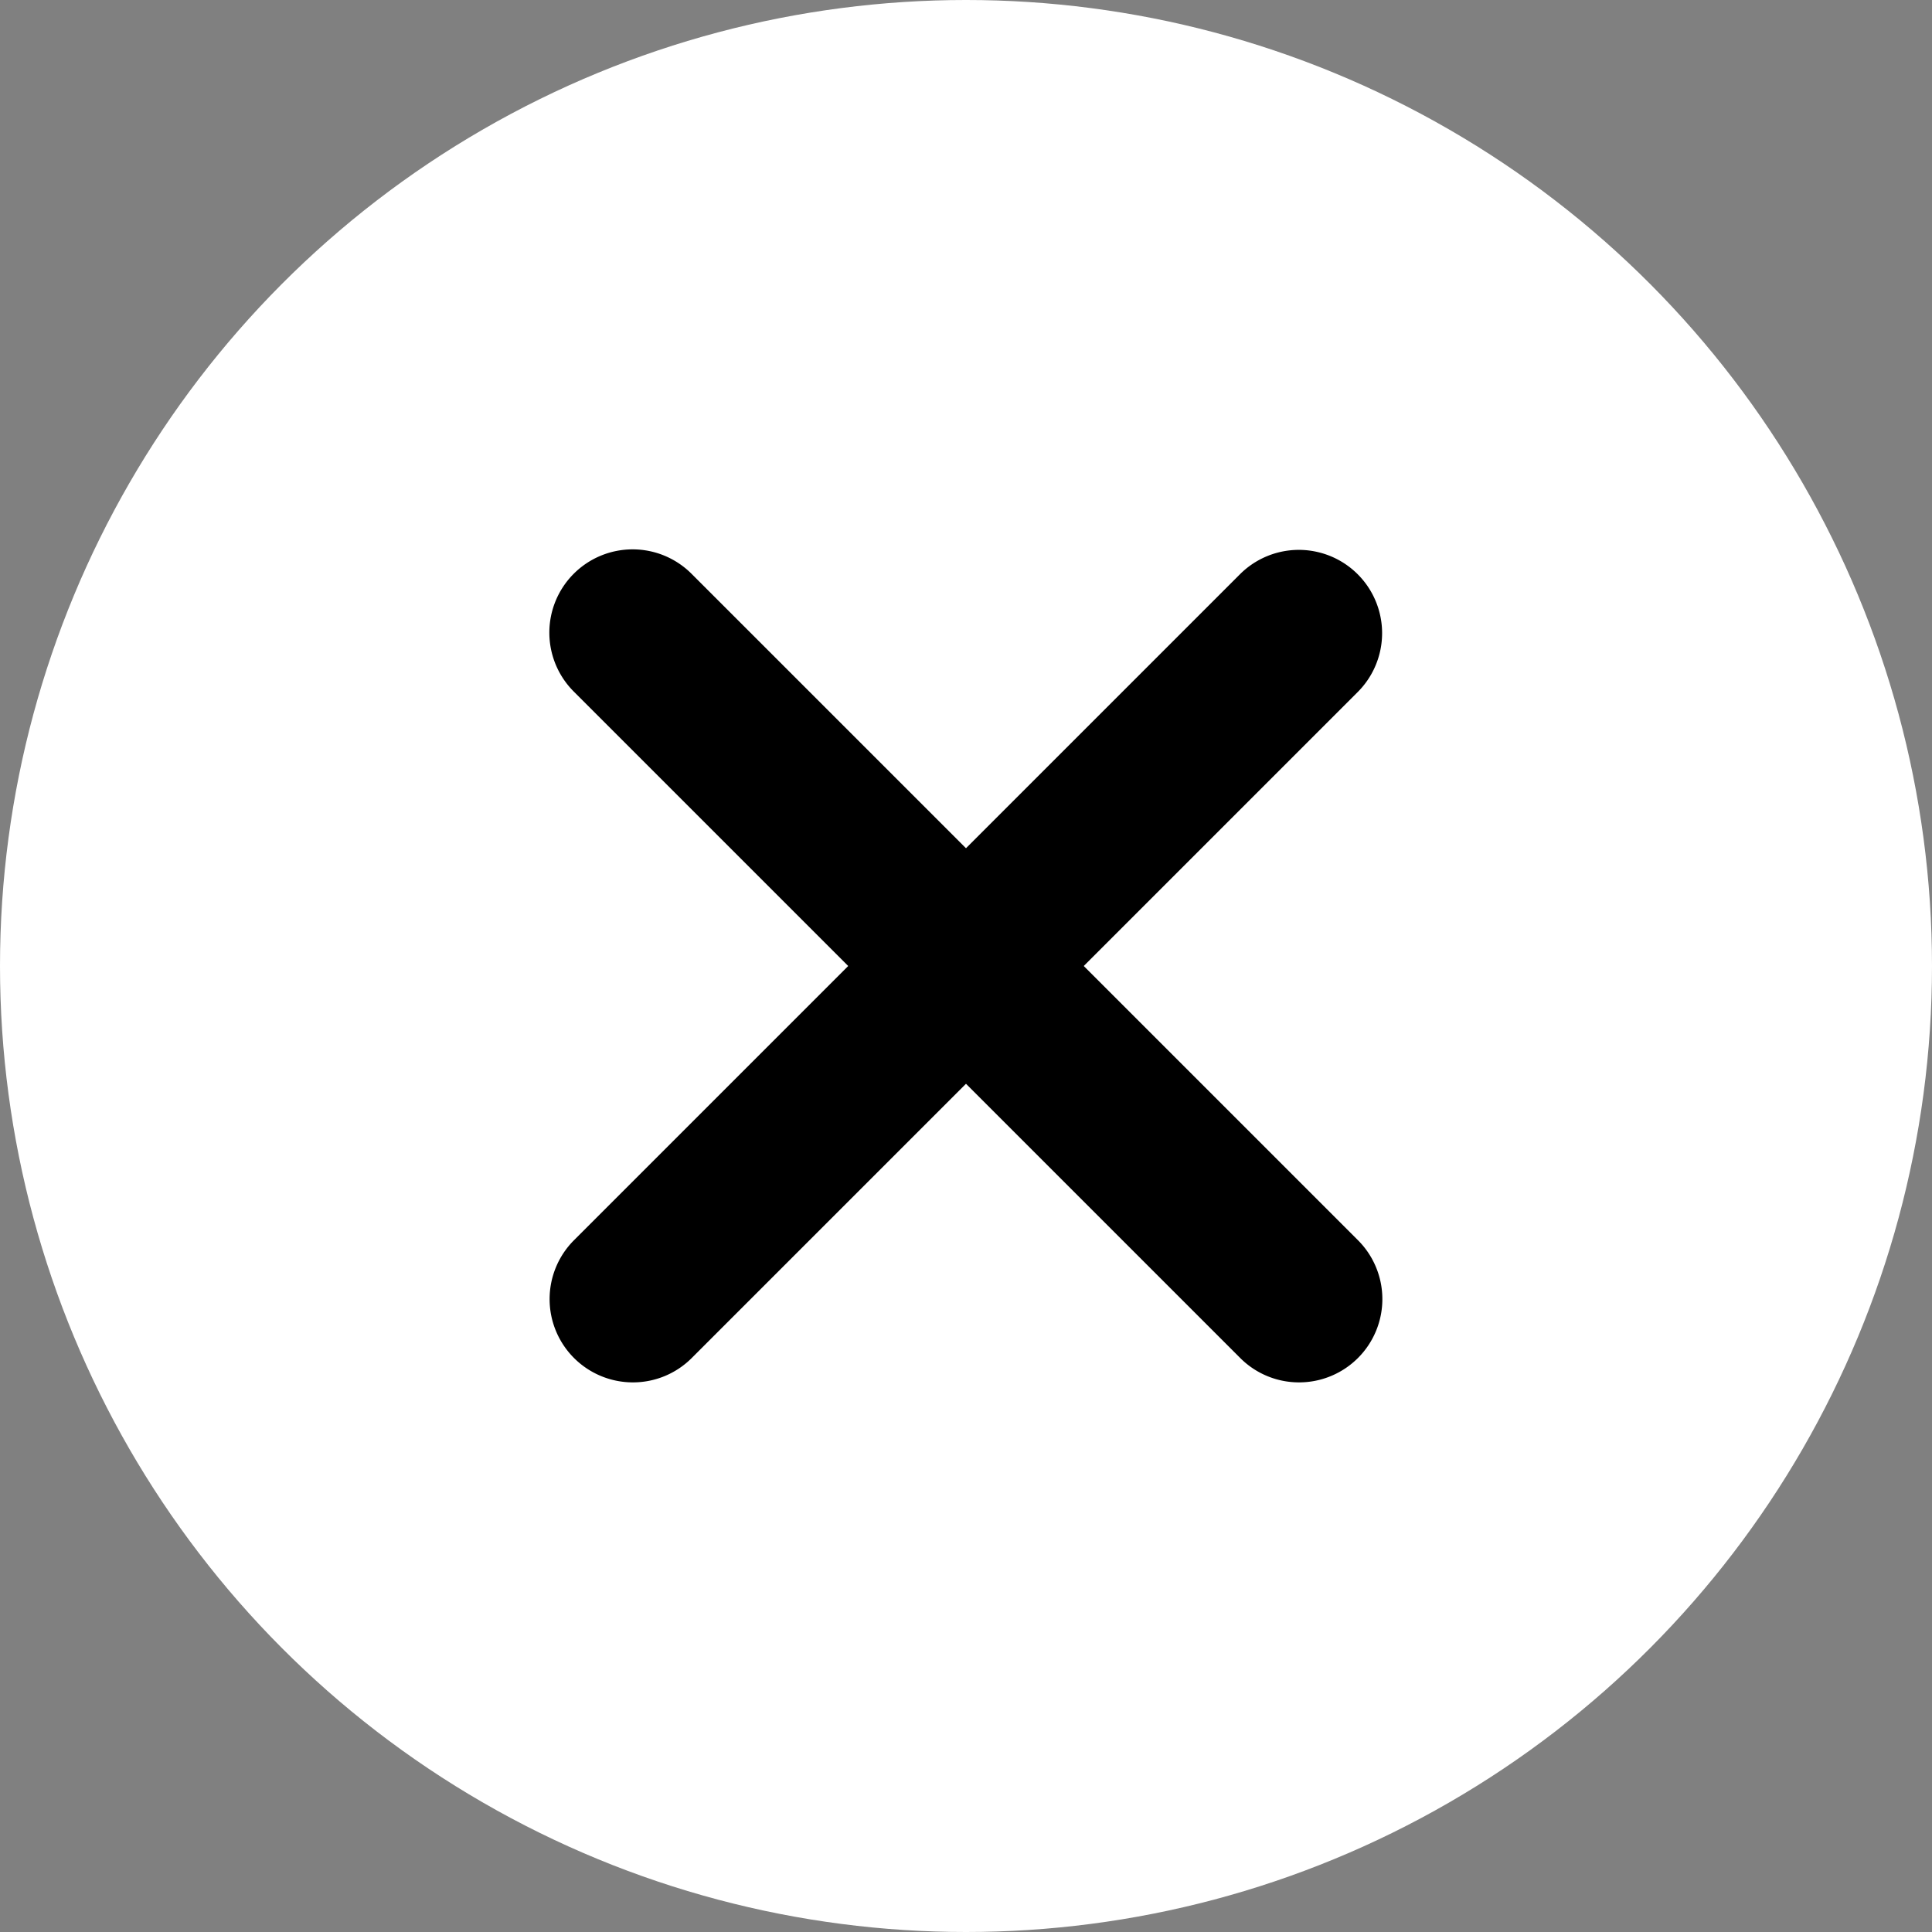
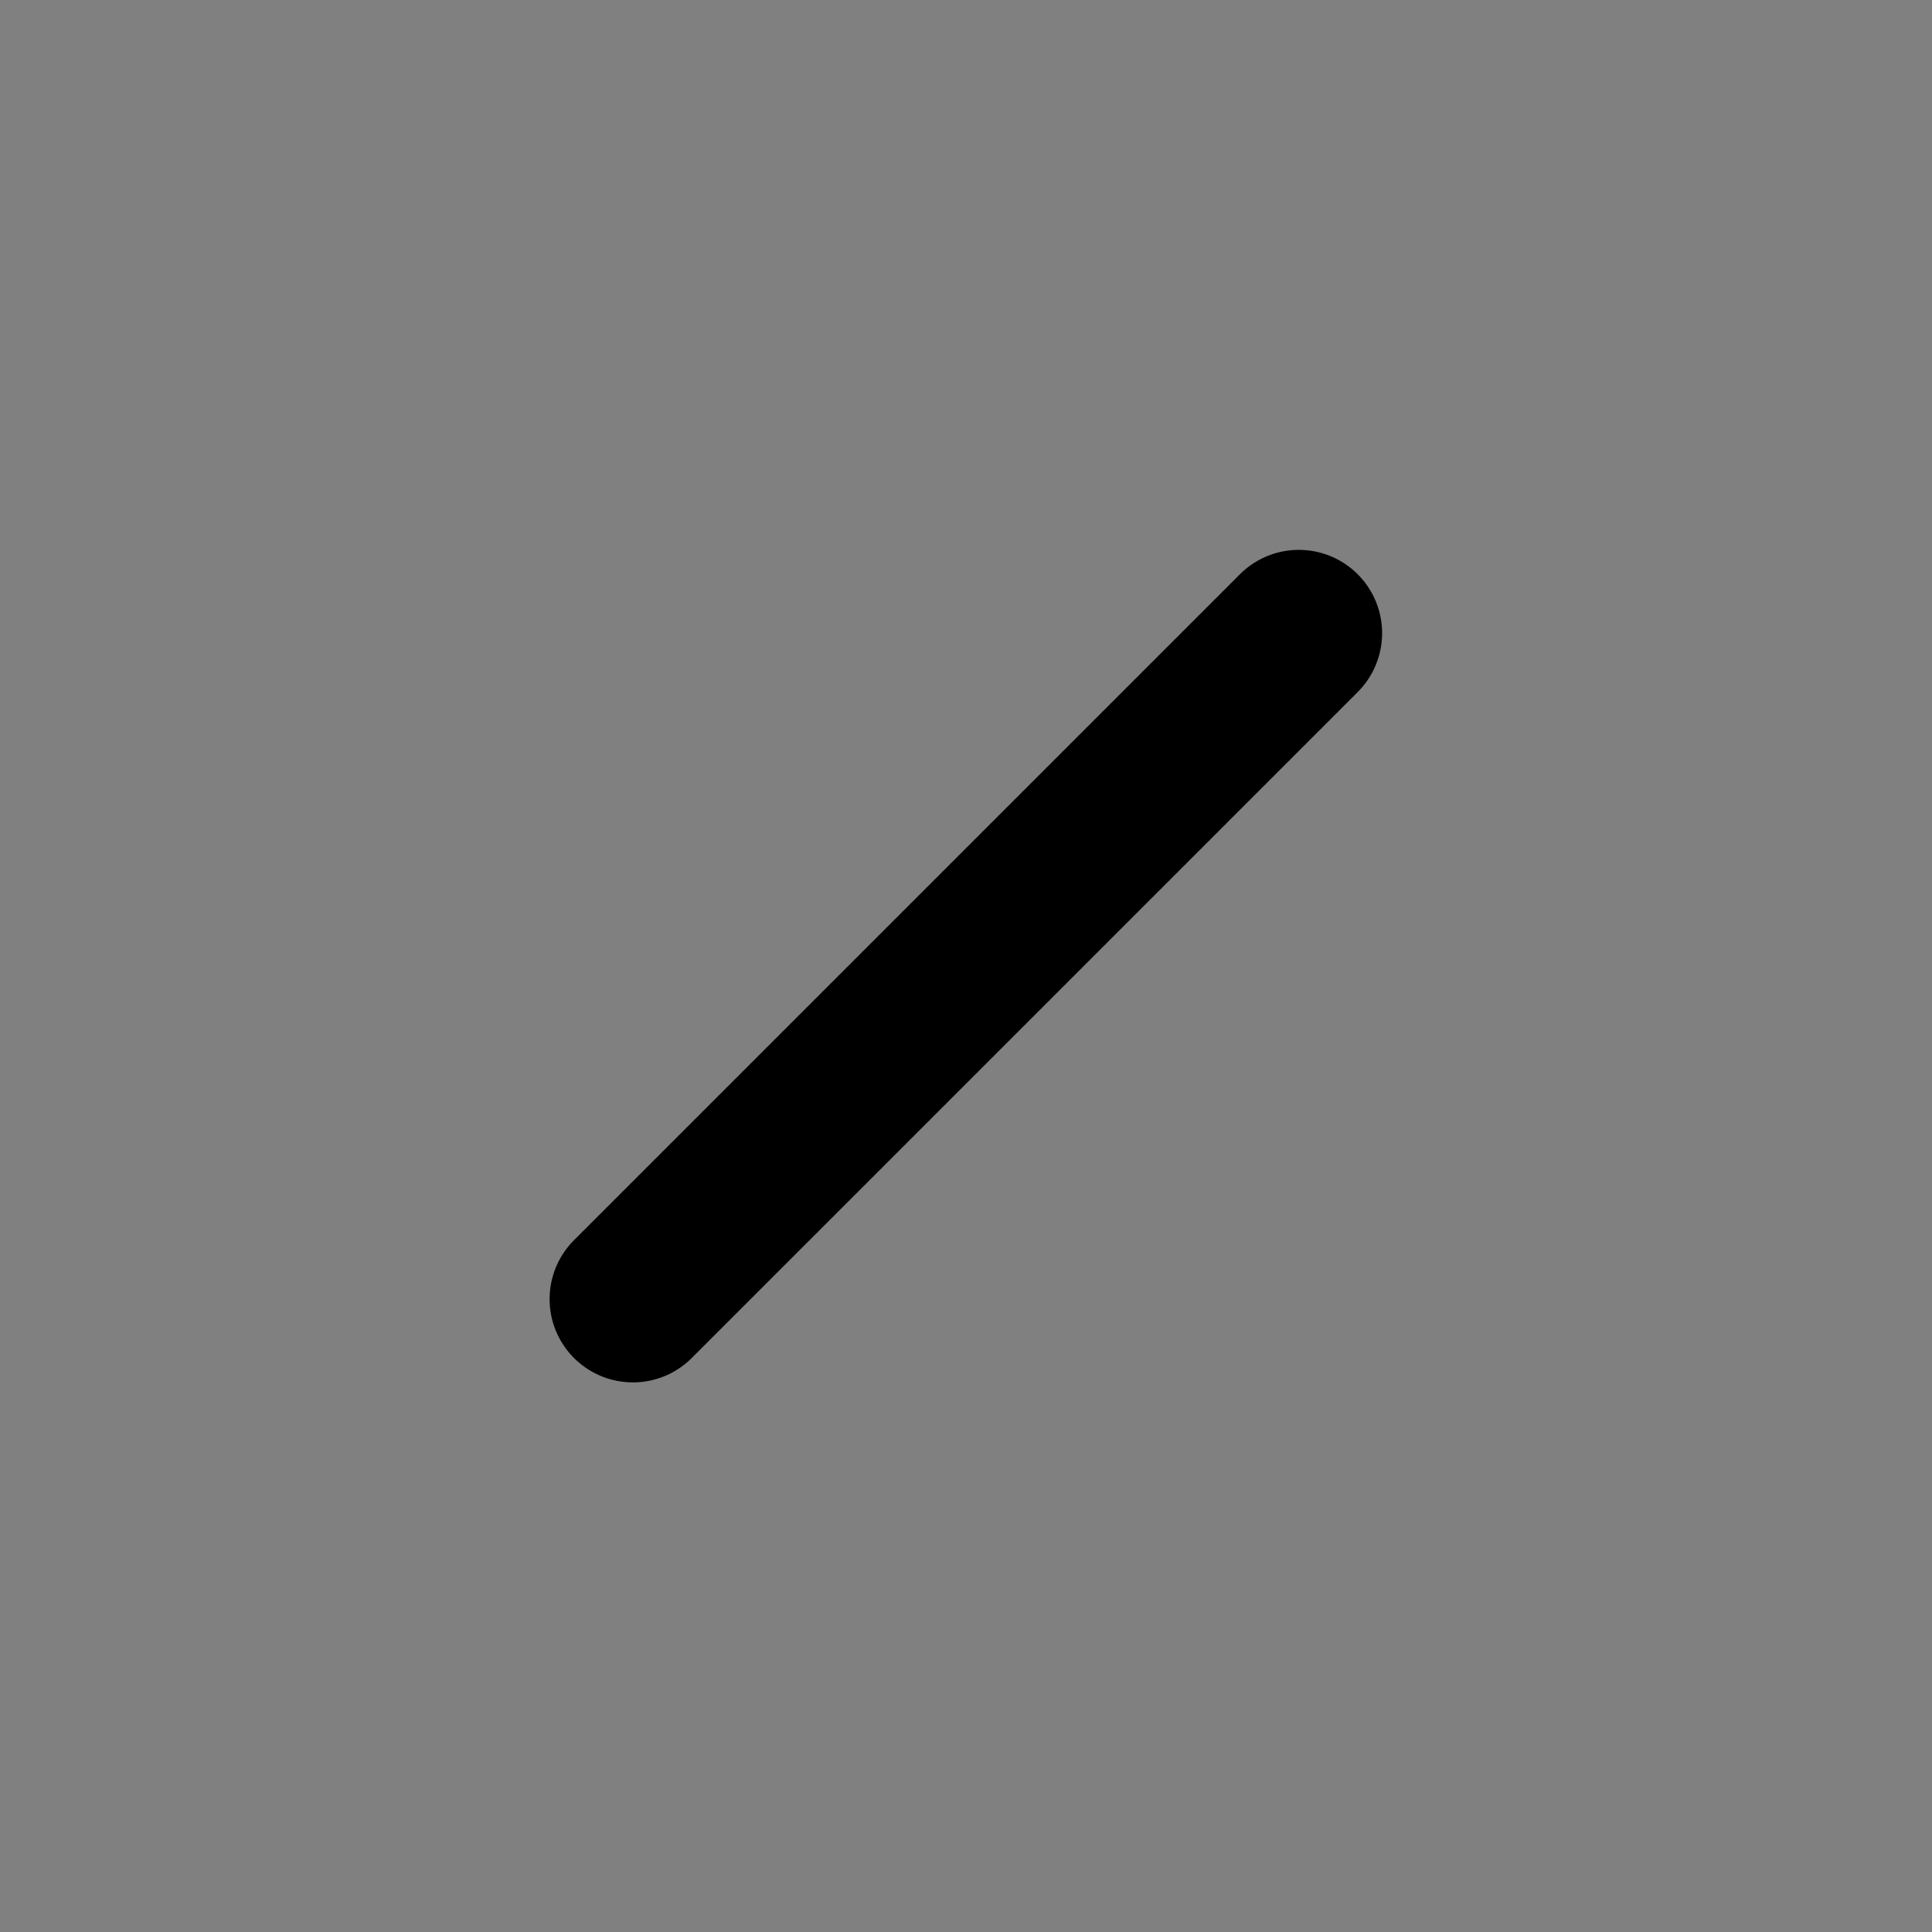
<svg xmlns="http://www.w3.org/2000/svg" width="58" height="58" viewBox="0 0 58 58">
  <rect x="0" y="0" width="58" height="58" fill="#808080" stroke="none" />
  <defs>
    <style>
      .cls-1 {
        fill: #fff;
      }
    </style>
  </defs>
  <g id="オープン">
    <g>
-       <circle class="cls-1" cx="29" cy="29" r="29" />
      <g>
-         <path d="M39,41.5a2.492,2.492,0,0,1-1.768-.732l-20-20a2.5,2.5,0,1,1,3.535-3.536l20,20A2.5,2.5,0,0,1,39,41.5Z" />
        <path d="M19,41.5a2.5,2.5,0,0,1-1.768-4.268l20-20a2.5,2.5,0,0,1,3.535,3.536l-20,20A2.492,2.492,0,0,1,19,41.5Z" />
      </g>
    </g>
  </g>
</svg>